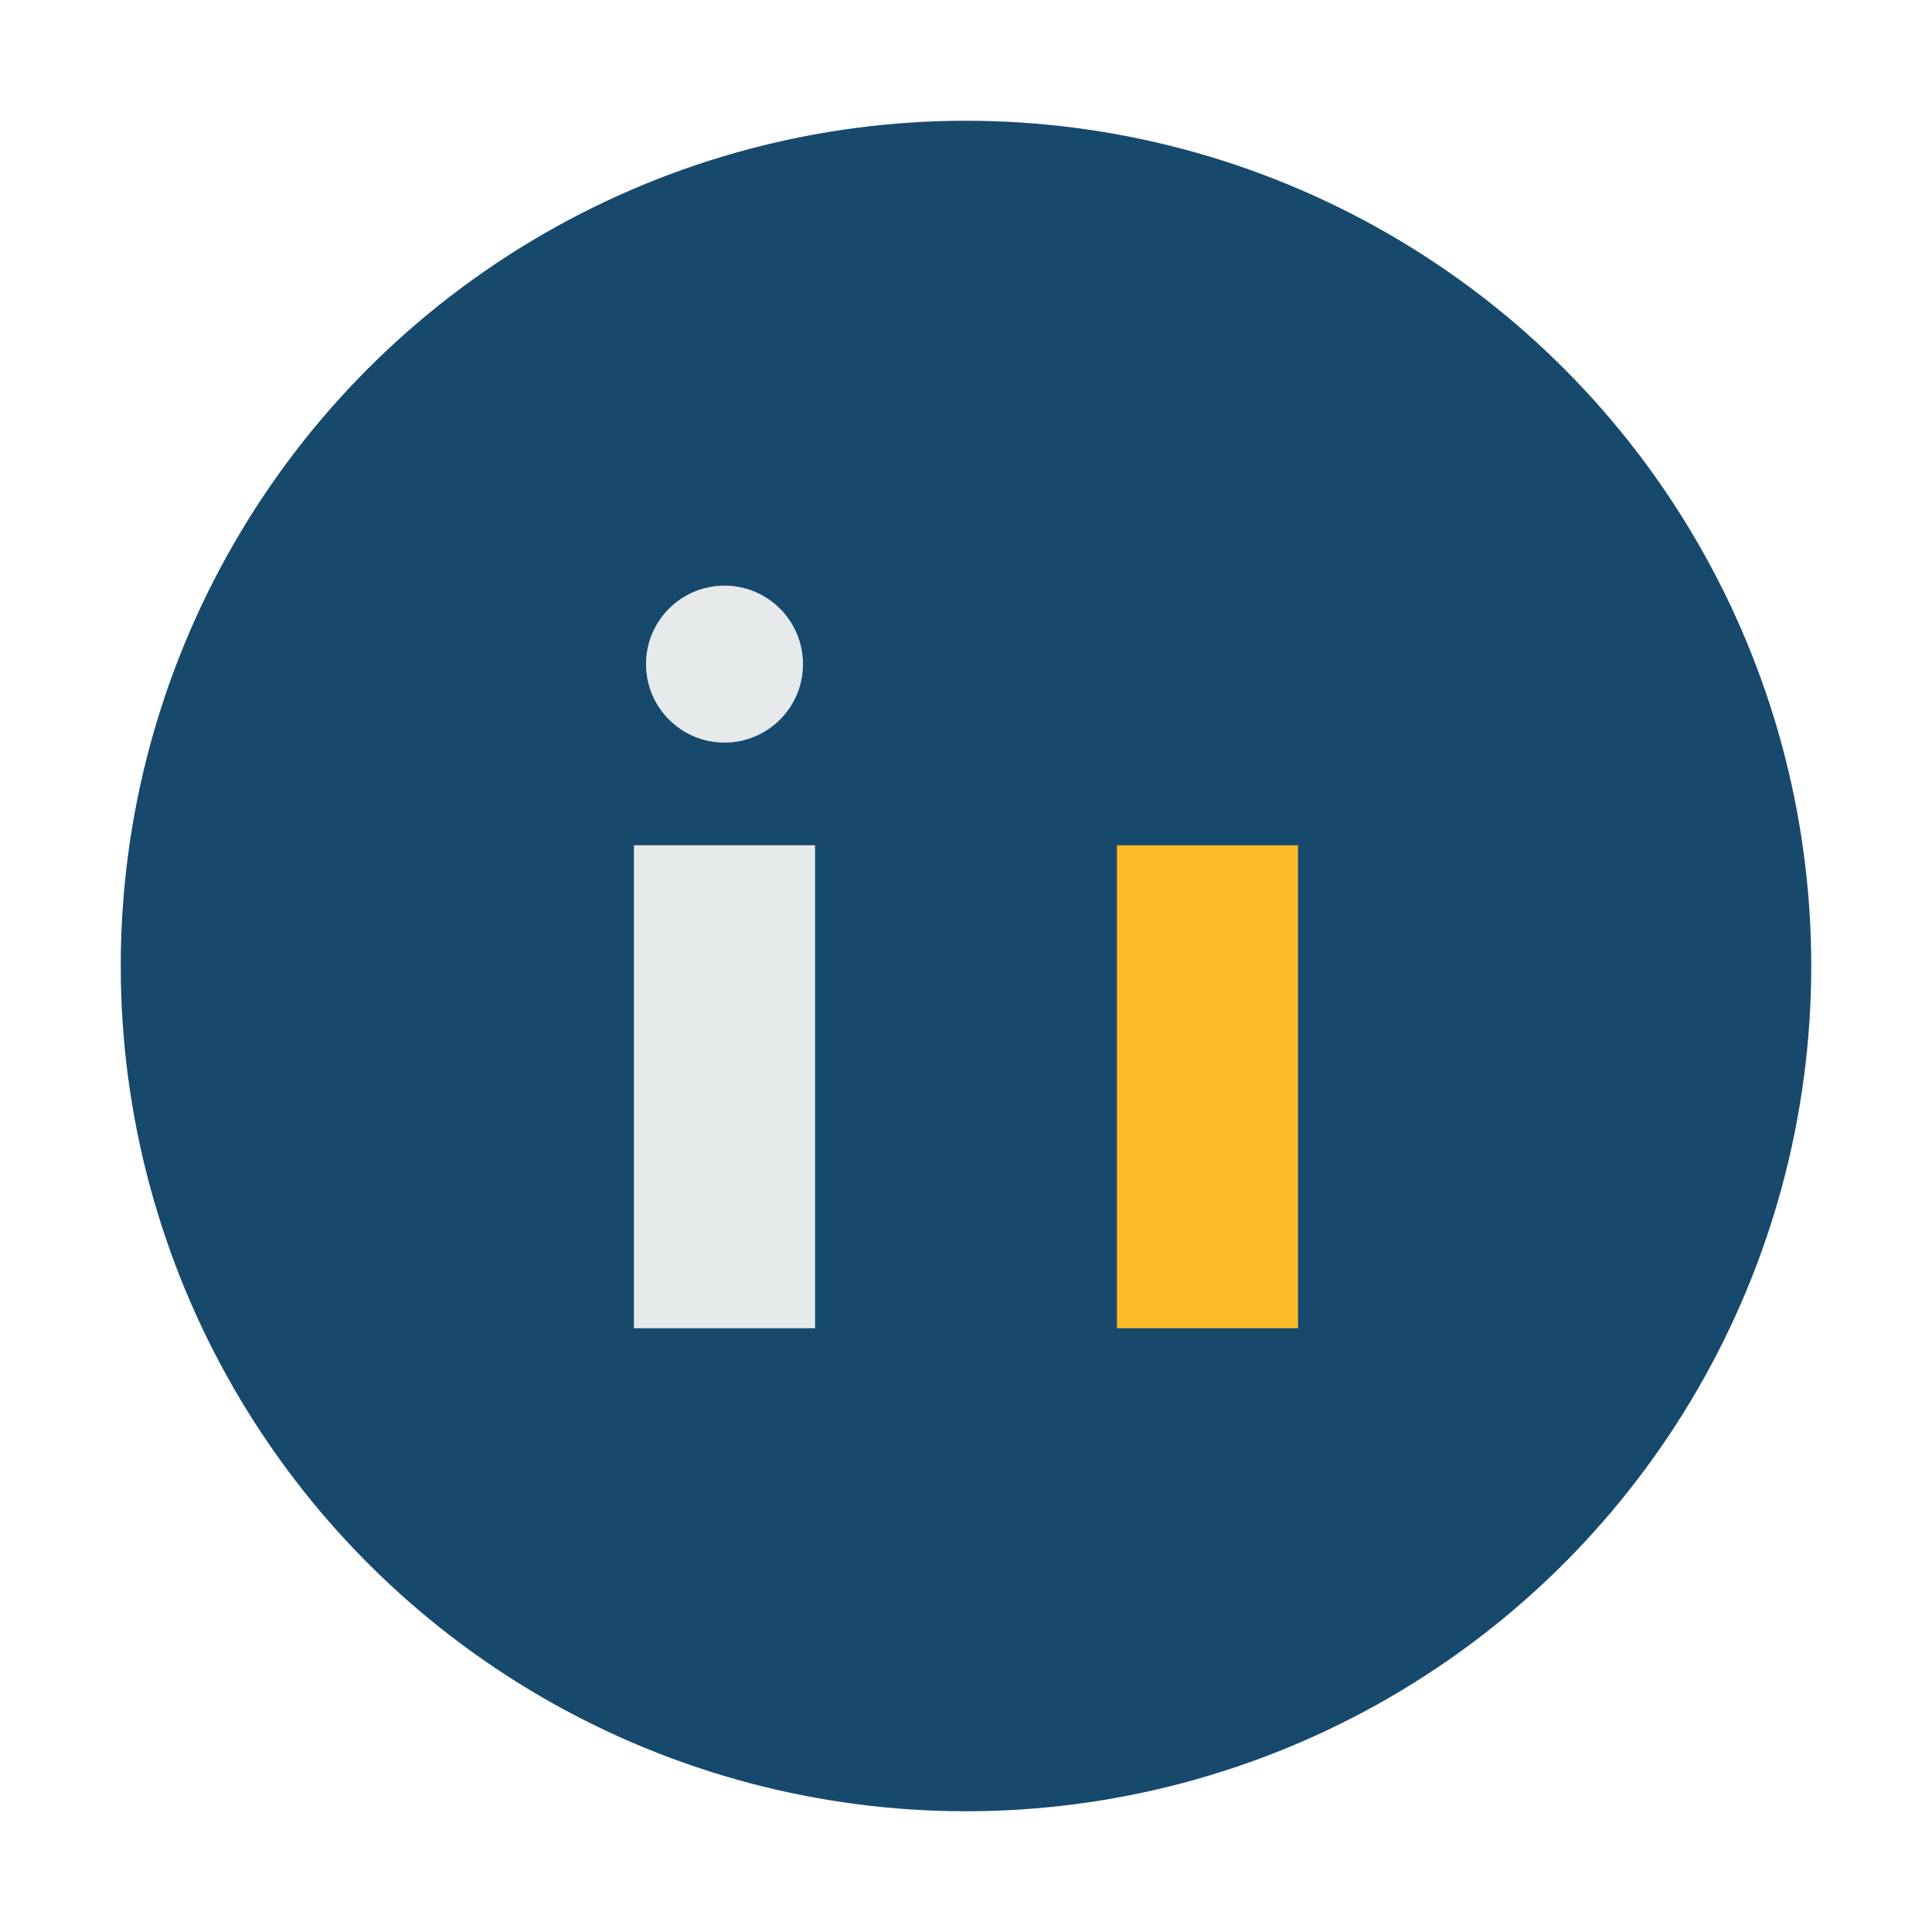
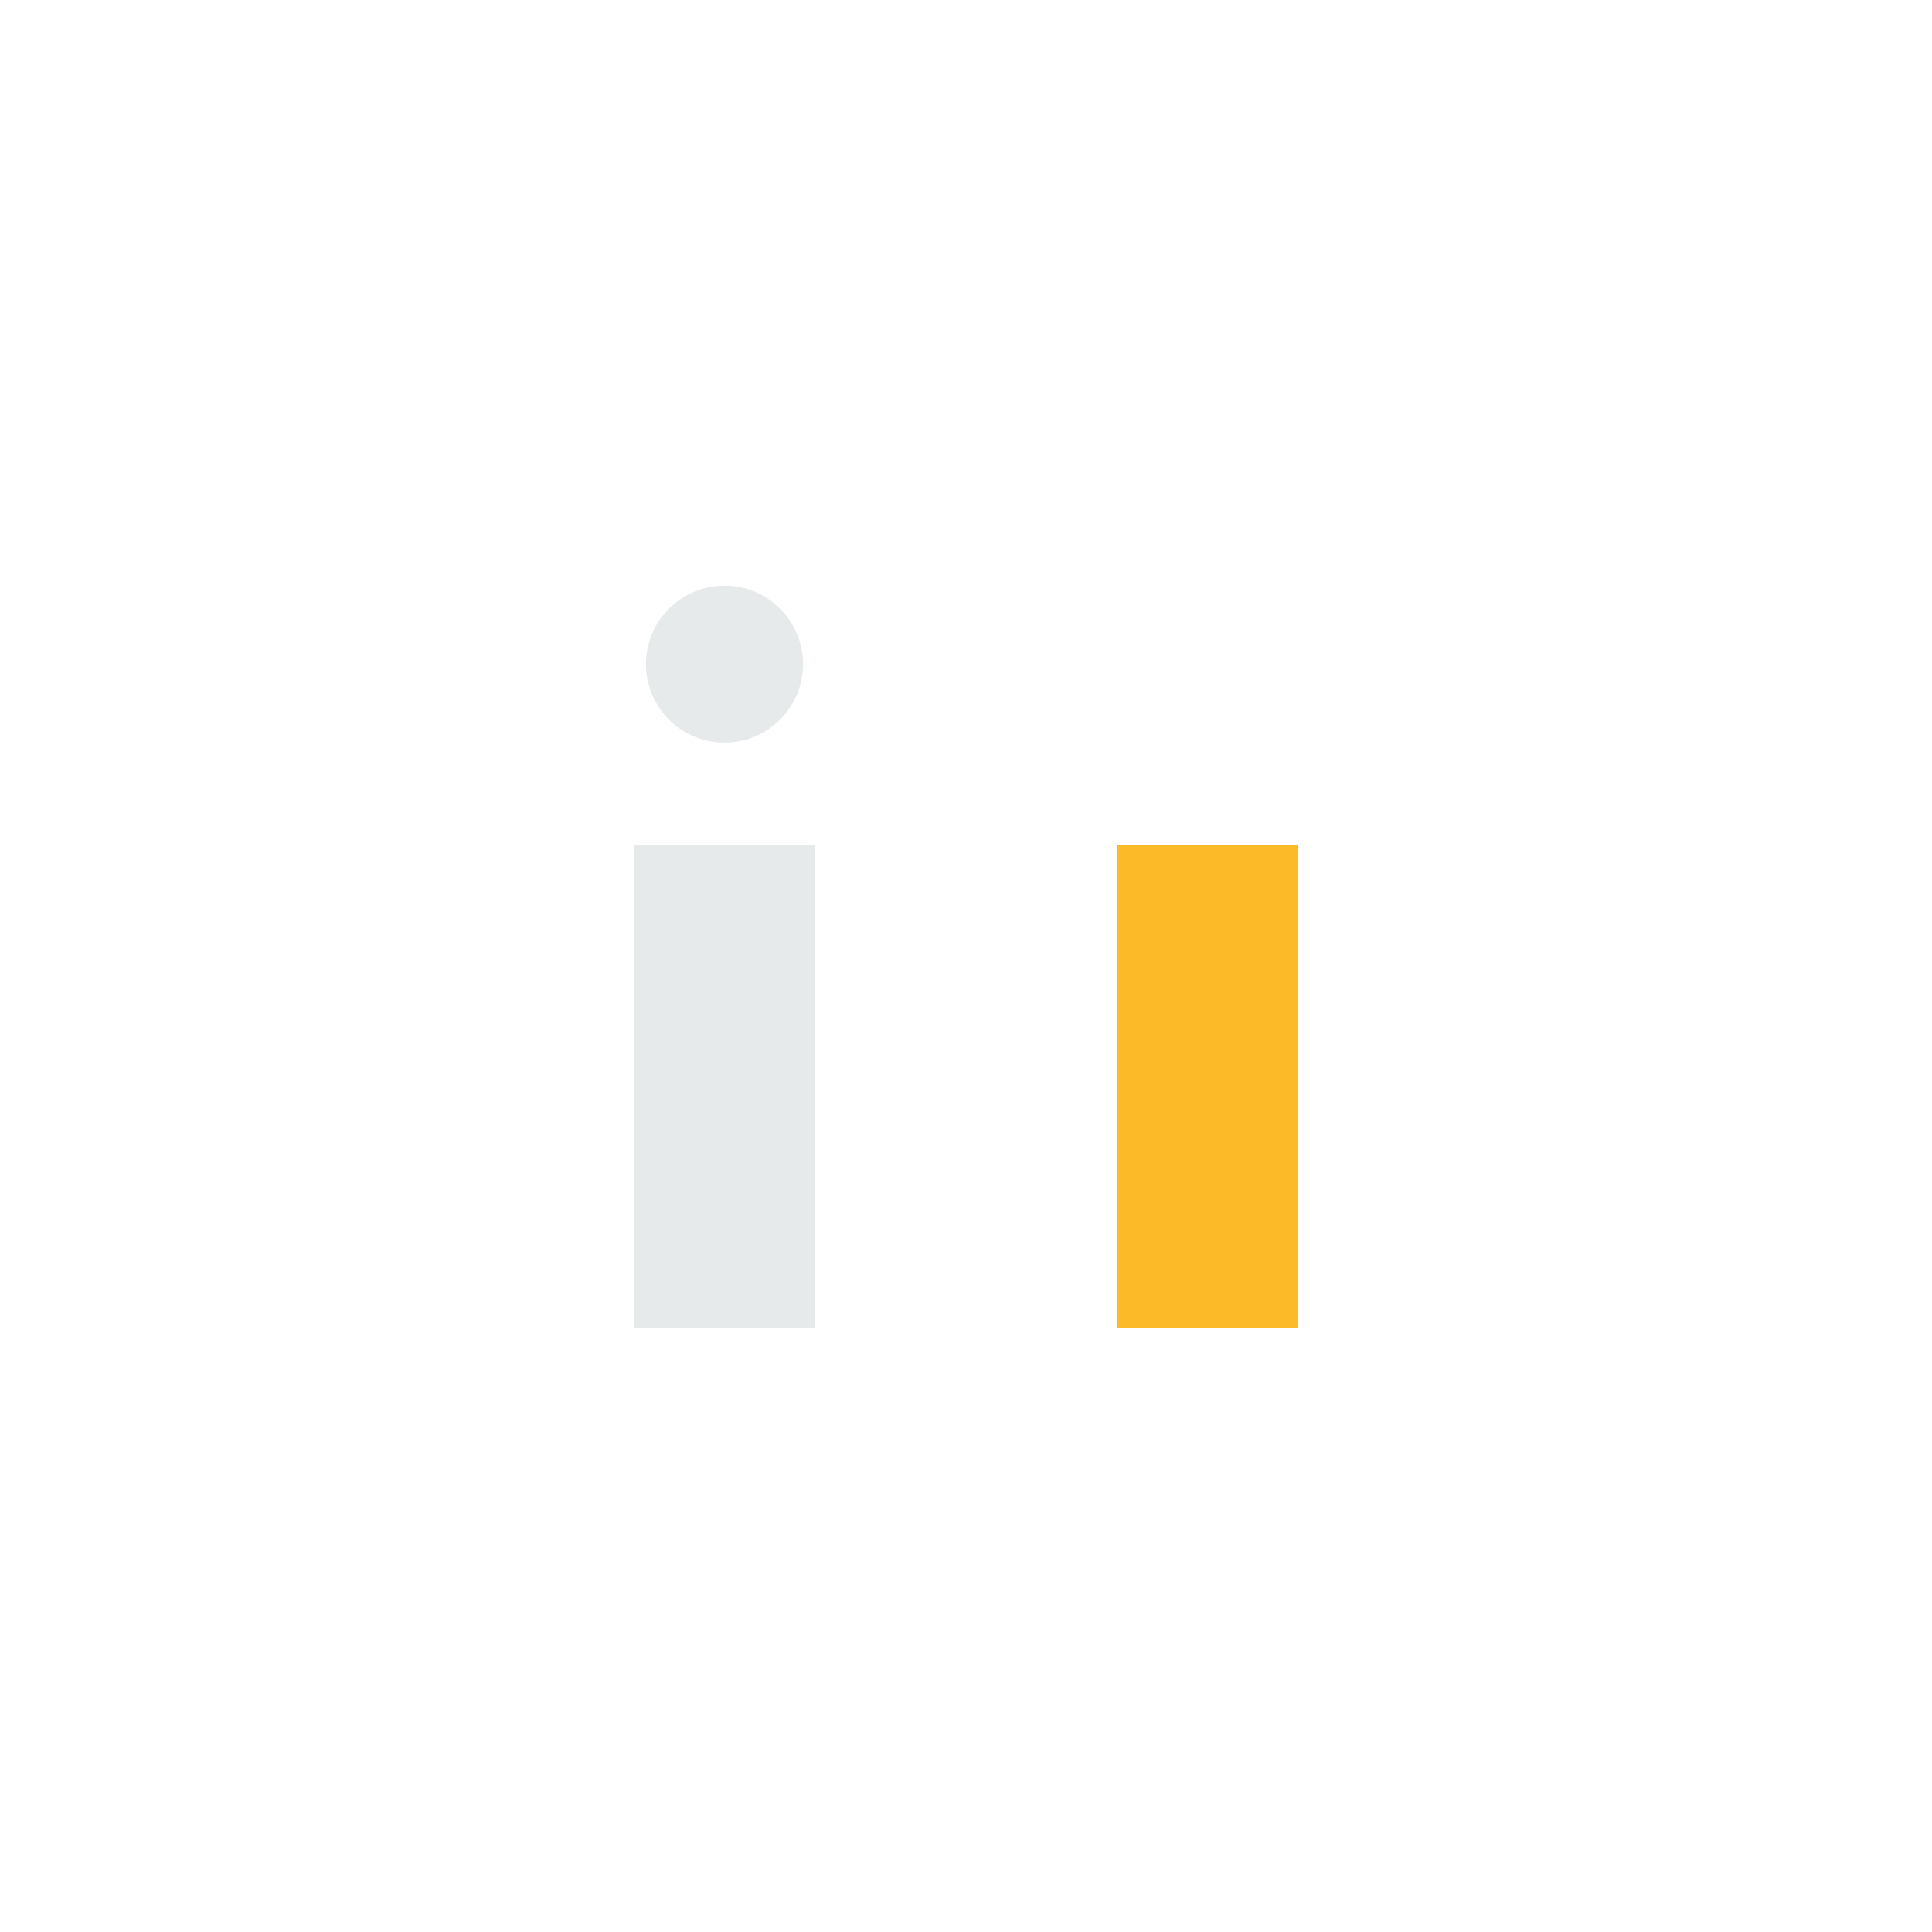
<svg xmlns="http://www.w3.org/2000/svg" width="32" height="32" viewBox="0 0 32 32">
-   <circle cx="16" cy="16" r="14" fill="#17496d" />
  <rect x="10.5" y="14" width="3" height="8" fill="#e6eaea" />
  <rect x="18.5" y="14" width="3" height="8" fill="#fcba28" />
  <circle cx="12" cy="11" r="1.3" fill="#e6eaea" />
</svg>